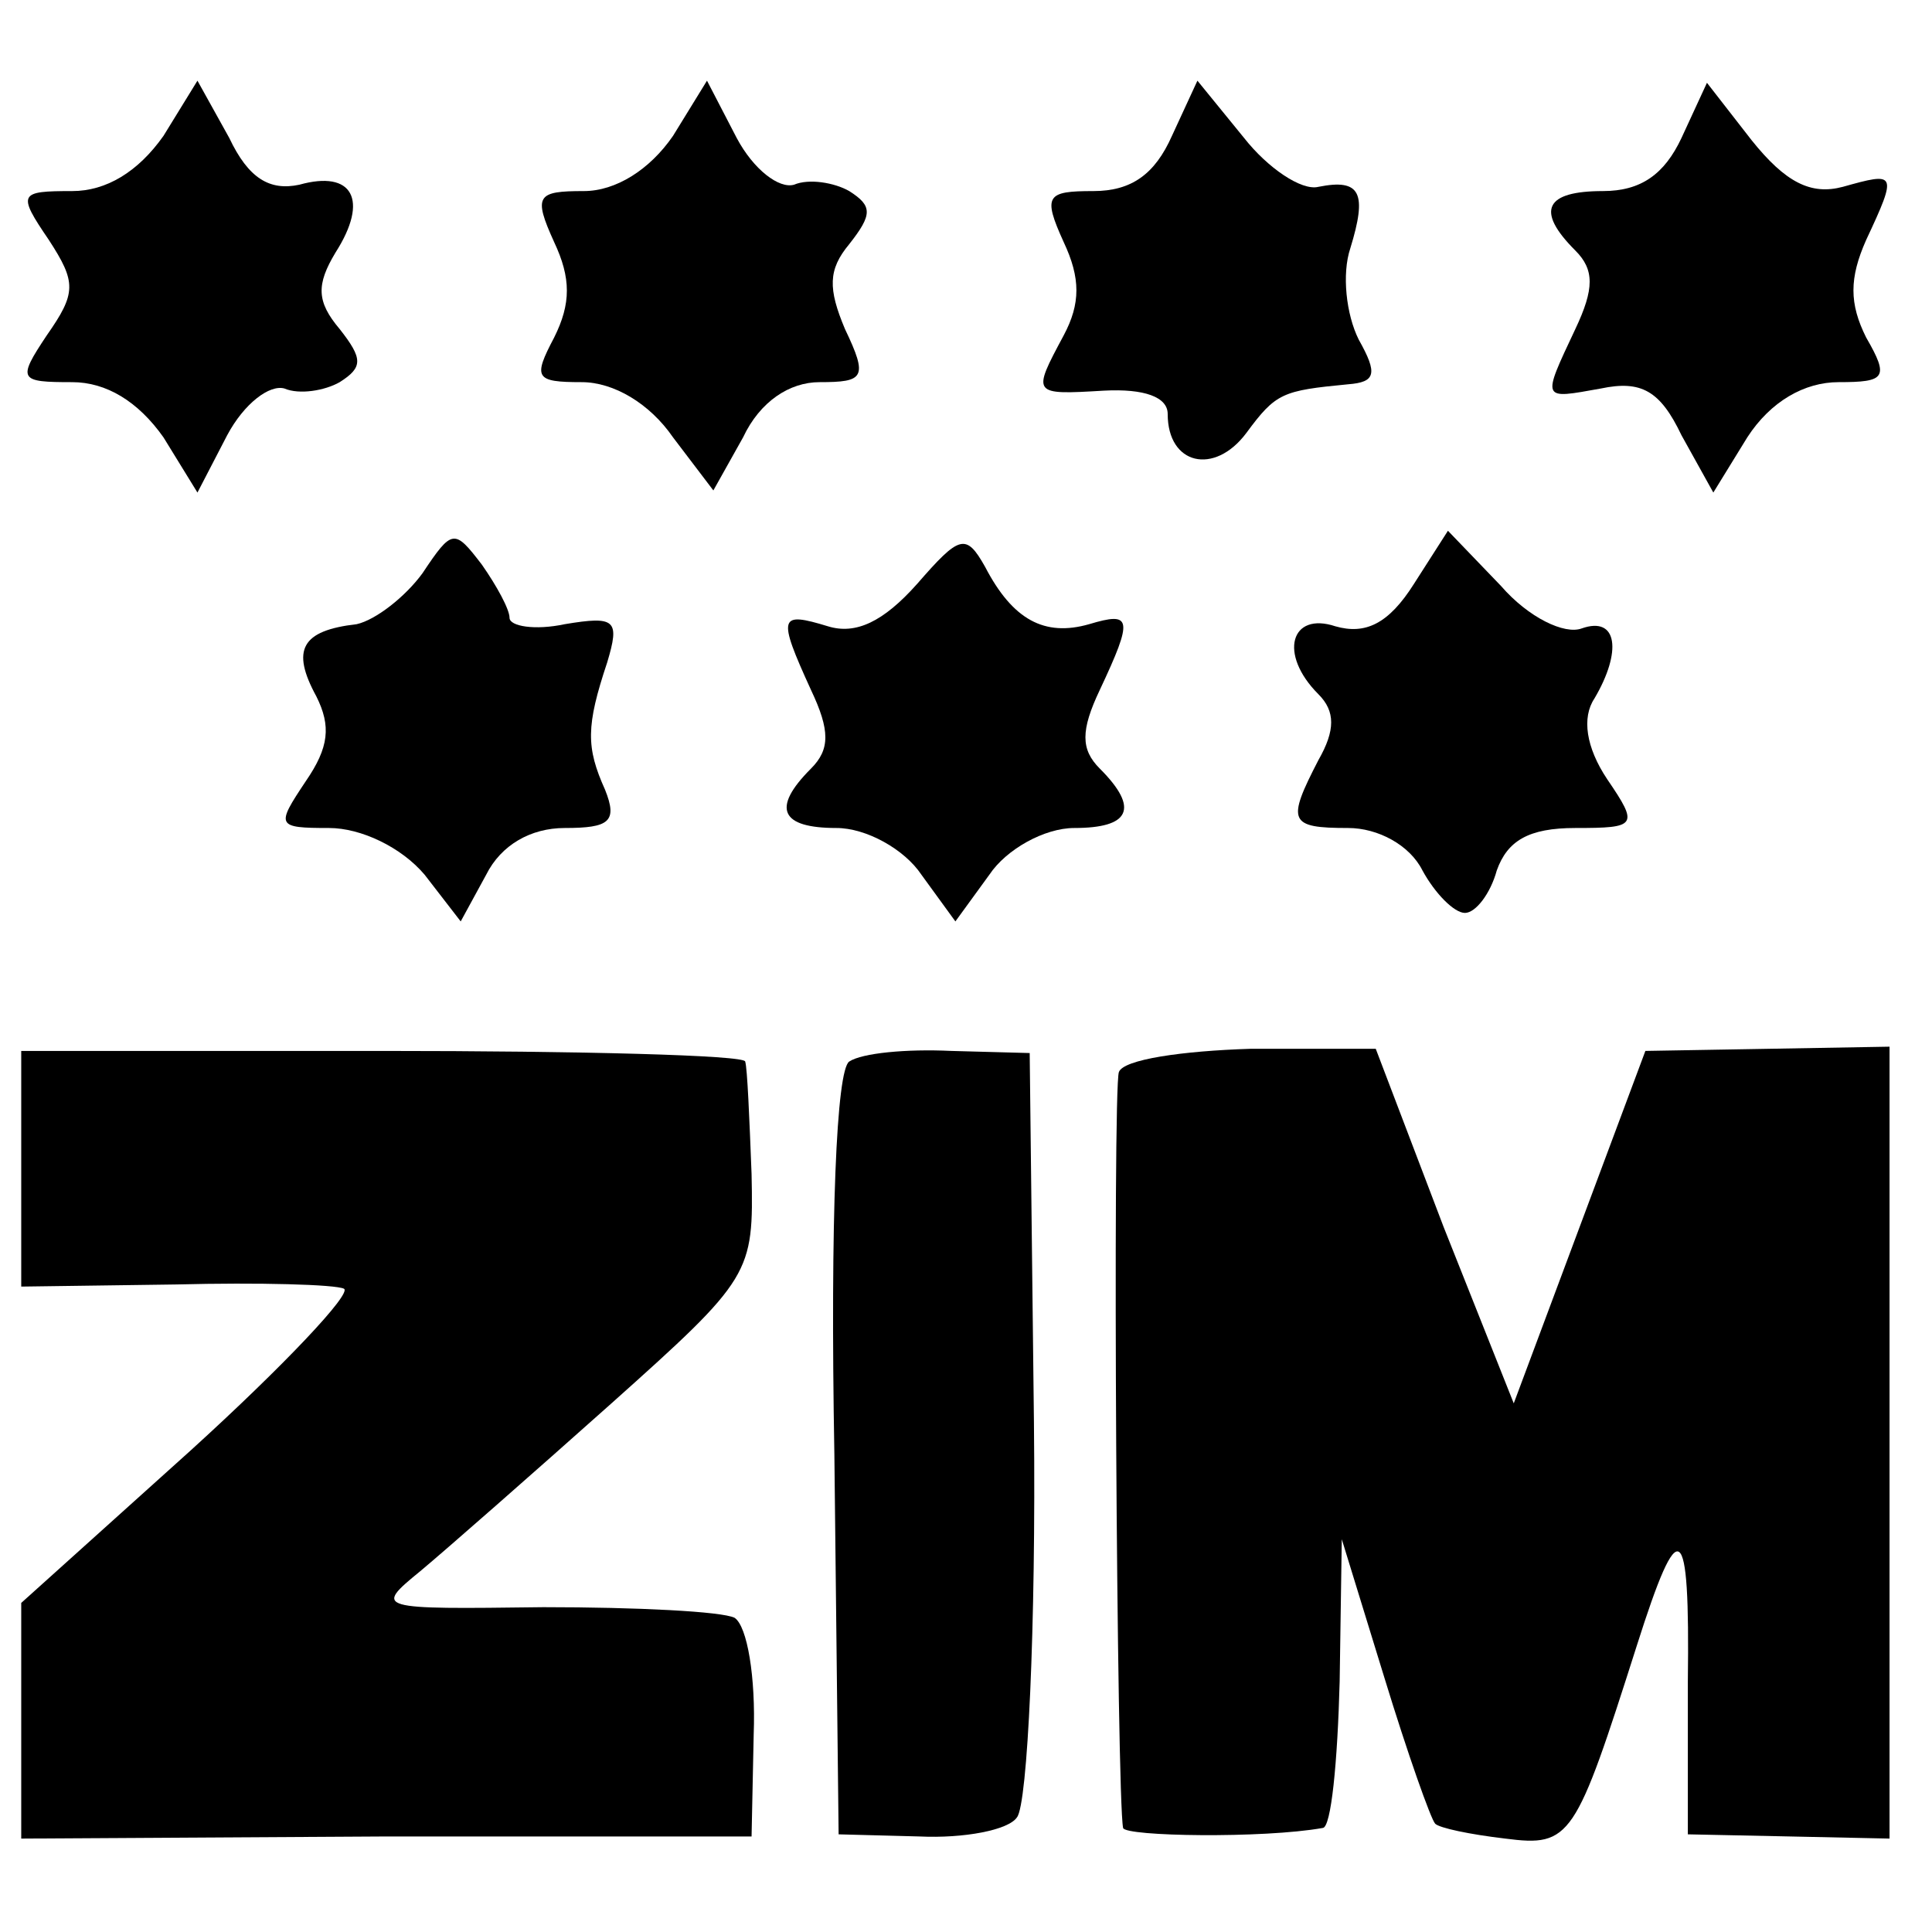
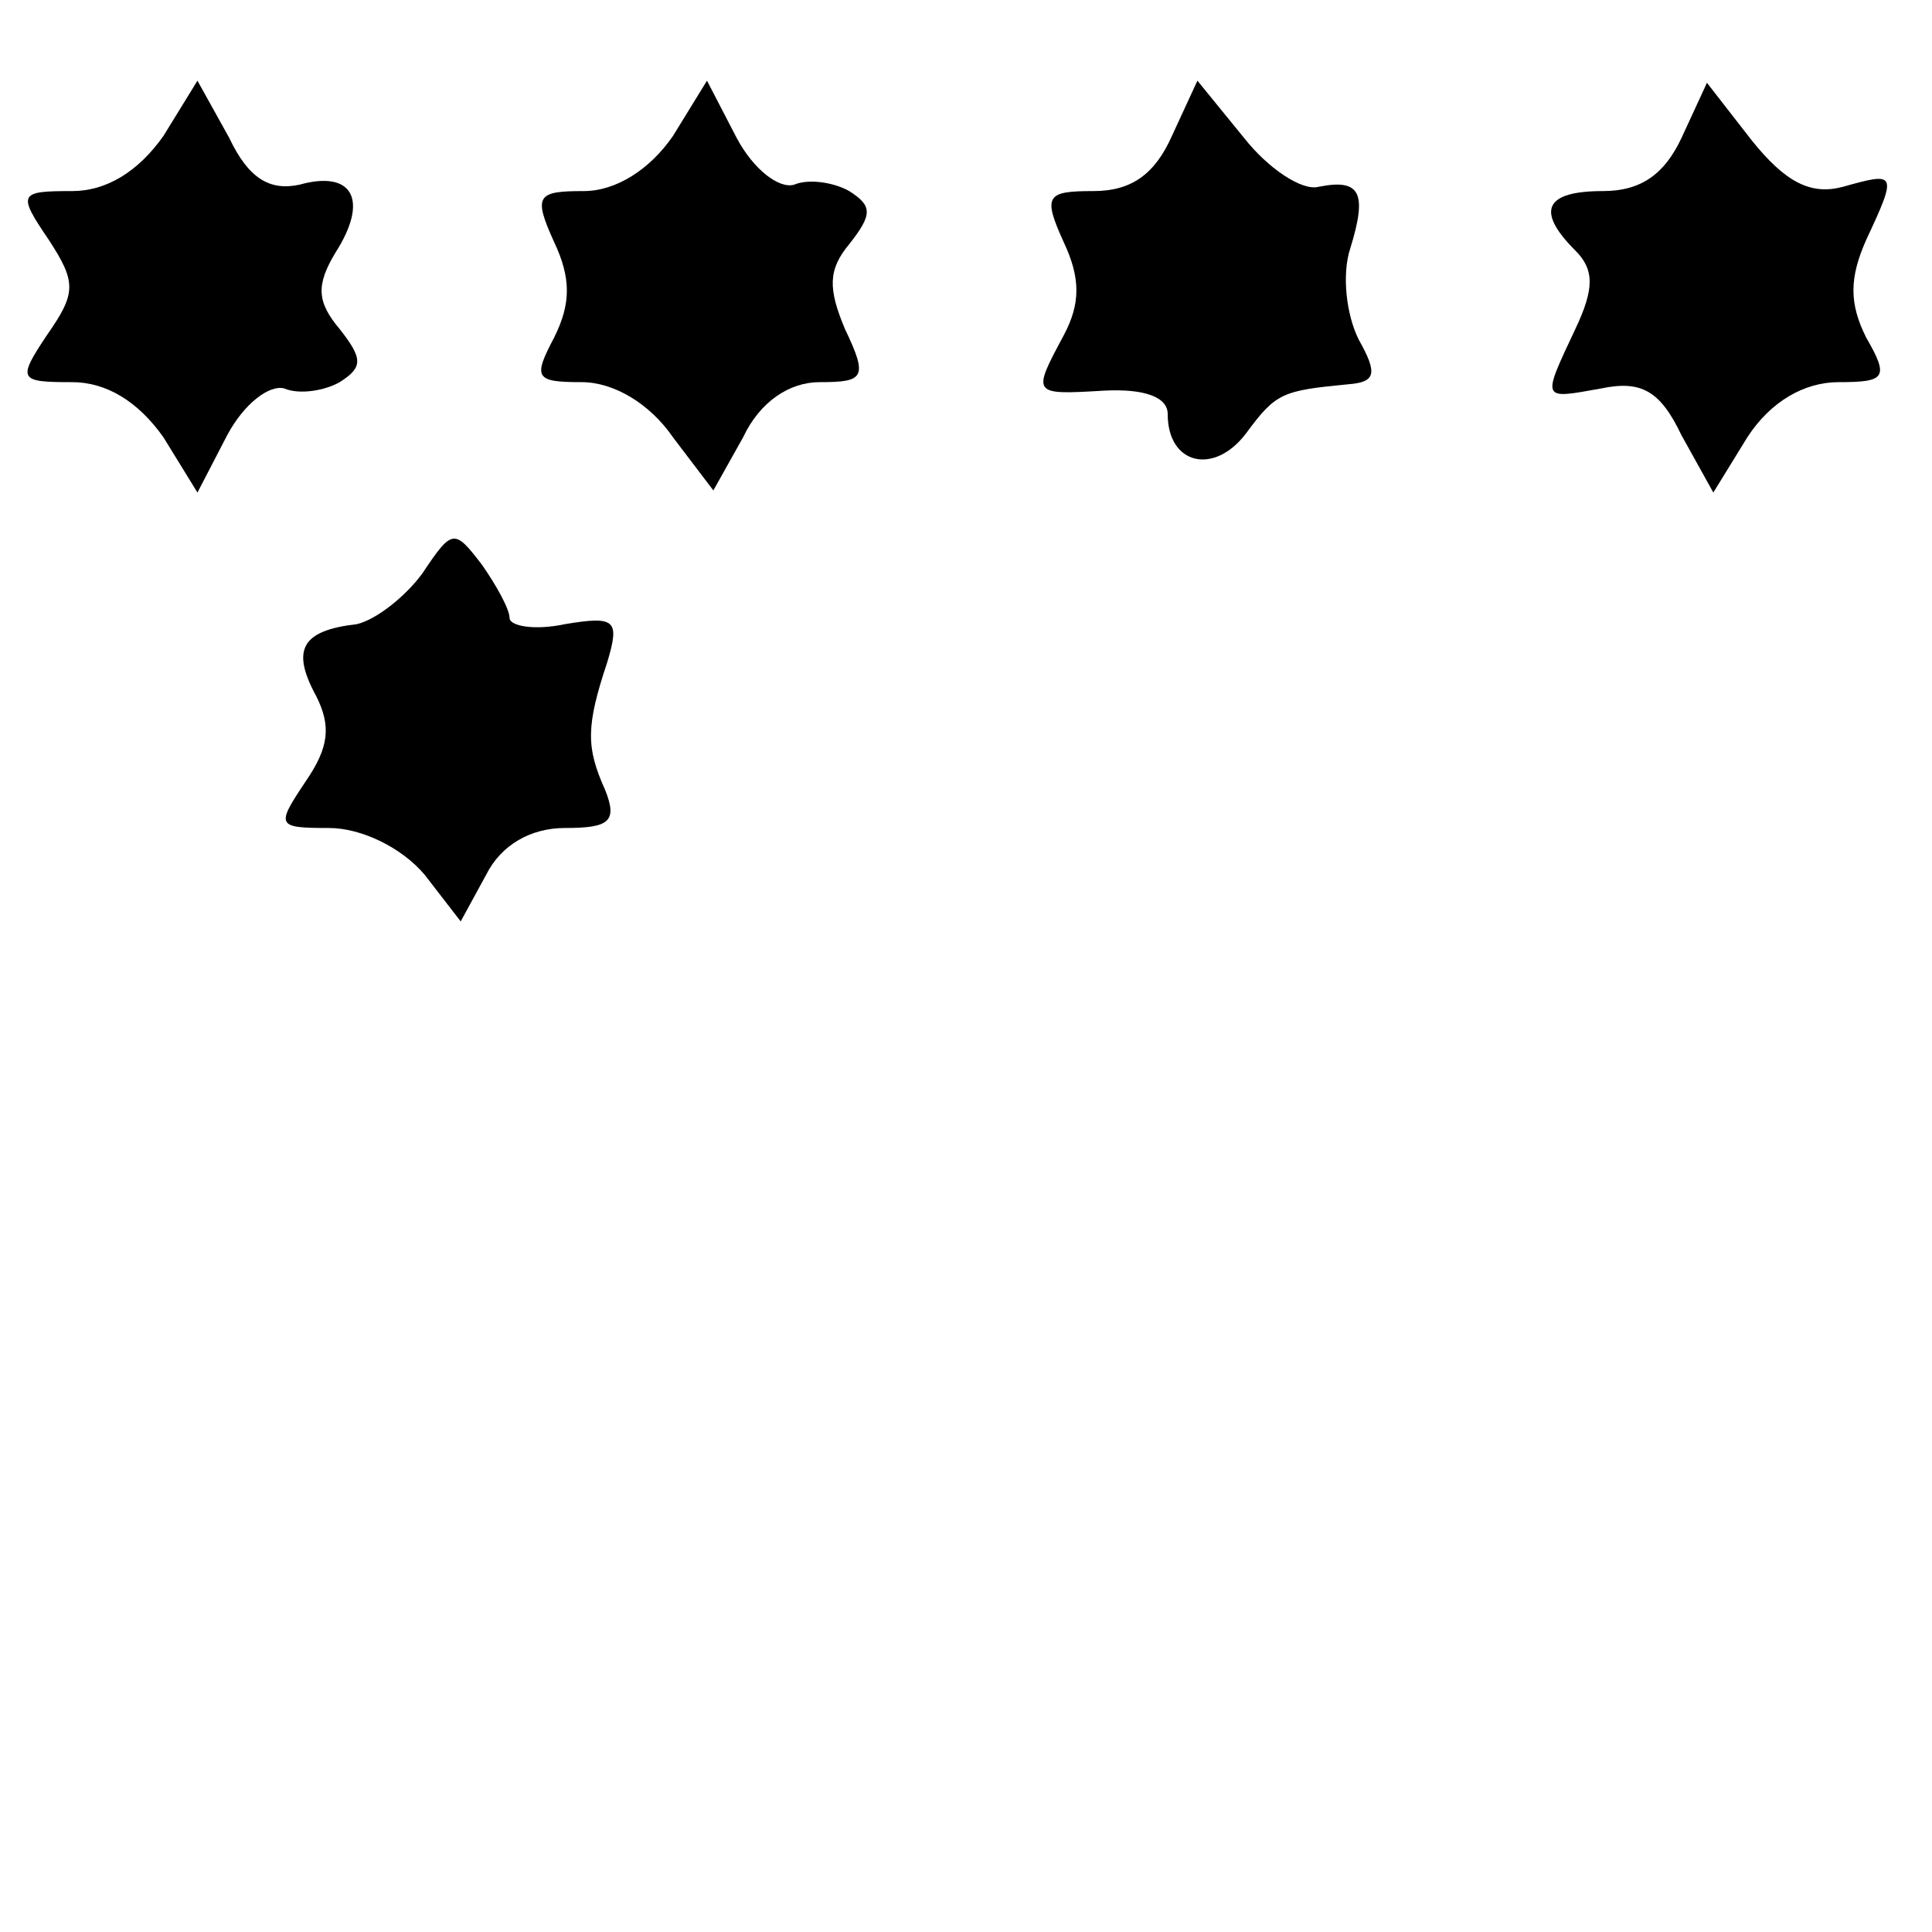
<svg xmlns="http://www.w3.org/2000/svg" version="1.0" width="91pt" height="91pt" viewBox="0 0 91 91" preserveAspectRatio="xMidYMid meet">
  <g transform="translate(0,91) scale(0.1,-0.1)" fill="#000000" stroke="none">
    <path d="M77 846 c-12 -17 -27 -26 -43 -26 -25 0 -26 -1 -11 -23 13 -20 13 -25 -1 -45 -14 -21 -13 -22 12 -22 16 0 31 -9 43 -26 l16 -26 14 27 c8 15 20 24 27 22 7 -3 19 -1 26 3 11 7 11 11 0 25 -11 13 -11 21 -2 36 16 25 8 39 -17 32 -14 -3 -24 3 -33 22 l-15 27 -16 -26z" />
    <path d="M317 846 c-11 -16 -27 -26 -42 -26 -22 0 -24 -2 -14 -24 8 -17 8 -29 0 -45 -10 -19 -9 -21 13 -21 15 0 32 -10 43 -26 l19 -25 14 25 c8 17 22 26 36 26 21 0 23 2 12 25 -8 19 -8 28 2 40 11 14 11 18 0 25 -7 4 -19 6 -26 3 -7 -2 -19 7 -27 22 l-14 27 -16 -26z" />
    <path d="M552 846 c-8 -18 -19 -26 -37 -26 -22 0 -24 -2 -14 -24 8 -17 8 -29 0 -44 -15 -28 -15 -28 19 -26 19 1 30 -3 30 -11 0 -24 22 -29 37 -9 14 19 17 20 48 23 13 1 14 5 5 21 -6 12 -8 31 -4 43 8 26 5 33 -15 29 -8 -2 -24 9 -35 23 l-22 27 -12 -26z" />
    <path d="M792 845 c-8 -17 -19 -25 -37 -25 -27 0 -32 -9 -13 -28 9 -9 9 -18 0 -37 -16 -34 -16 -33 12 -28 19 4 28 -1 38 -22 l15 -27 16 26 c11 17 27 26 43 26 22 0 24 2 13 21 -8 16 -8 28 0 46 15 32 14 32 -11 25 -15 -4 -27 2 -43 22 l-21 27 -12 -26z" />
    <path d="M199 640 c-8 -11 -22 -22 -31 -24 -26 -3 -31 -12 -19 -34 7 -14 6 -24 -5 -40 -14 -21 -14 -22 11 -22 15 0 34 -9 45 -22 l17 -22 12 22 c7 14 21 22 37 22 21 0 25 3 19 18 -9 20 -9 30 1 60 6 20 4 22 -20 18 -14 -3 -26 -1 -26 3 0 4 -6 15 -13 25 -13 17 -14 17 -28 -4z" />
-     <path d="M432 635 c-16 -18 -29 -24 -42 -20 -23 7 -24 5 -8 -30 9 -19 9 -28 0 -37 -19 -19 -14 -28 12 -28 14 0 32 -10 40 -22 l16 -22 16 22 c8 12 26 22 40 22 26 0 31 9 12 28 -9 9 -9 18 0 37 16 34 15 37 -5 31 -21 -6 -36 2 -49 27 -9 16 -12 15 -32 -8z" />
-     <path d="M666 635 c-12 -19 -23 -24 -37 -20 -21 7 -27 -13 -8 -32 8 -8 8 -17 0 -31 -15 -29 -14 -32 14 -32 14 0 29 -8 35 -20 6 -11 15 -20 20 -20 5 0 12 9 15 20 5 14 15 20 37 20 29 0 30 1 15 23 -10 15 -12 29 -6 38 13 22 11 39 -6 33 -8 -3 -25 5 -38 20 l-25 26 -16 -25z" />
-     <path d="M10 360 l0 -56 73 1 c39 1 75 0 79 -2 4 -2 -28 -36 -72 -76 l-80 -72 0 -55 0 -56 172 1 172 0 1 48 c1 27 -3 51 -9 55 -6 3 -46 5 -90 5 -79 -1 -80 -1 -58 17 12 10 53 46 90 79 66 59 67 61 66 108 -1 26 -2 50 -3 53 0 3 -78 5 -171 5 l-170 0 0 -55z" />
-     <path d="M400 410 c-6 -4 -9 -73 -7 -185 l2 -179 38 -1 c21 -1 42 3 46 9 5 6 9 90 8 186 l-2 174 -37 1 c-21 1 -42 -1 -48 -5z" />
-     <path d="M527 405 c-3 -9 -1 -342 2 -356 1 -4 66 -5 94 0 4 0 7 31 8 69 l1 67 20 -65 c11 -36 22 -67 24 -69 2 -2 16 -5 33 -7 31 -4 33 0 62 91 20 63 25 60 24 -17 l0 -72 48 -1 47 -1 0 186 0 187 -57 -1 -58 -1 -31 -83 -31 -83 -33 83 -32 84 -59 0 c-32 -1 -60 -5 -62 -11z" />
  </g>
</svg>